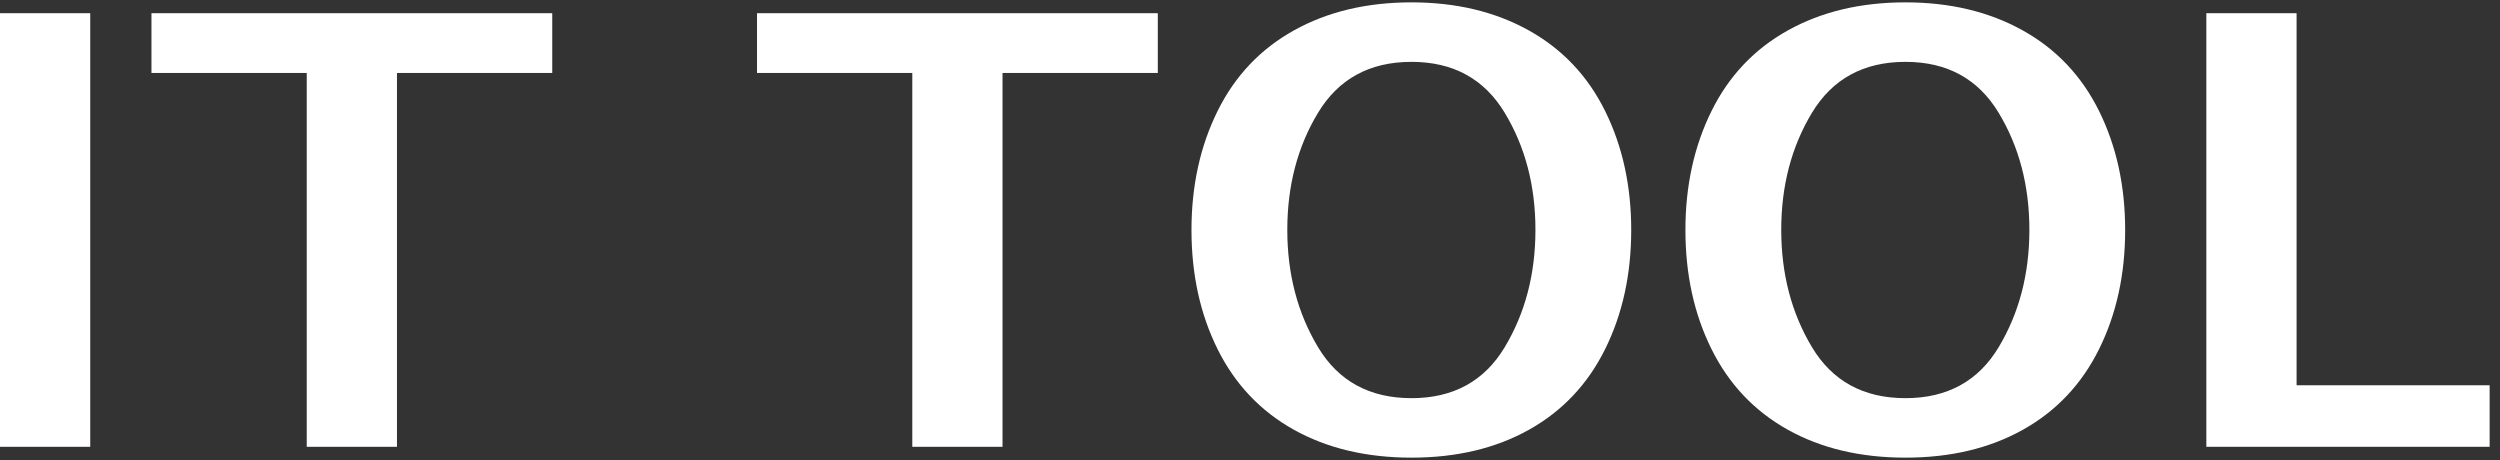
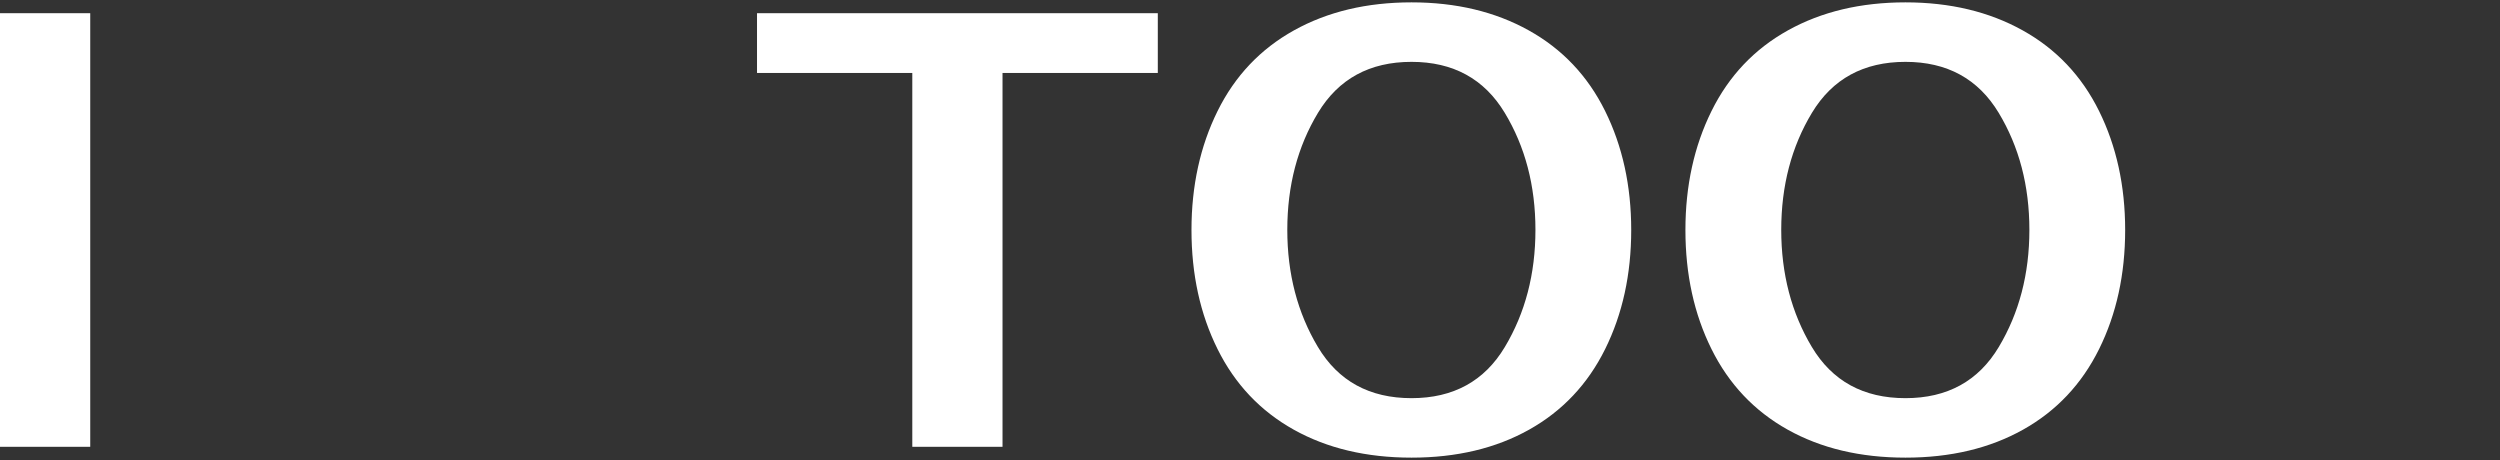
<svg xmlns="http://www.w3.org/2000/svg" version="1.1" id="レイヤー_1" x="0px" y="0px" width="125px" height="23px" viewBox="0 0 125 23" style="enable-background:new 0 0 125 23;" xml:space="preserve">
  <rect x="0" y="0" width="125" height="23" fill="#333333" stroke="none" />
  <style type="text/css">
	.st0{fill:#FFFFFF;}
</style>
  <g>
    <path class="st0" d="M0,22.34V0.66h4.512v21.68H0z" />
-     <path class="st0" d="M15.337,22.34V3.648H7.573V0.66h20.039v2.988h-7.764V22.34H15.337z" />
    <path class="st0" d="M45.615,22.34V3.648h-7.764V0.66h20.039v2.988h-7.764V22.34H45.615z" />
    <path class="st0" d="M70.576,22.882c-2.256,0-4.219-0.466-5.889-1.399s-2.939-2.275-3.809-4.028s-1.304-3.737-1.304-5.955   c0-2.207,0.435-4.189,1.304-5.947s2.144-3.103,3.823-4.036s3.638-1.399,5.874-1.399c2.227,0,4.18,0.466,5.859,1.399   s2.954,2.278,3.823,4.036s1.304,3.741,1.304,5.947c0,2.217-0.435,4.202-1.304,5.955s-2.136,3.096-3.801,4.028   S72.832,22.882,70.576,22.882z M70.576,19.908c2.09,0,3.646-0.853,4.666-2.558c1.021-1.706,1.53-3.658,1.53-5.857   c0-2.209-0.513-4.161-1.538-5.857c-1.025-1.695-2.578-2.543-4.658-2.543c-2.09,0-3.647,0.848-4.673,2.543   c-1.025,1.696-1.538,3.648-1.538,5.857c0,2.199,0.511,4.151,1.531,5.857C66.917,19.056,68.477,19.908,70.576,19.908z" />
    <path class="st0" d="M95.273,22.882c-2.256,0-4.219-0.466-5.889-1.399s-2.939-2.275-3.809-4.028s-1.304-3.737-1.304-5.955   c0-2.207,0.435-4.189,1.304-5.947s2.144-3.103,3.823-4.036s3.638-1.399,5.874-1.399c2.227,0,4.18,0.466,5.859,1.399   s2.954,2.278,3.823,4.036s1.304,3.741,1.304,5.947c0,2.217-0.435,4.202-1.304,5.955s-2.136,3.096-3.801,4.028   S97.529,22.882,95.273,22.882z M95.273,19.908c2.09,0,3.646-0.853,4.666-2.558c1.021-1.706,1.53-3.658,1.53-5.857   c0-2.209-0.513-4.161-1.538-5.857c-1.025-1.695-2.578-2.543-4.658-2.543c-2.09,0-3.647,0.848-4.673,2.543   c-1.025,1.696-1.538,3.648-1.538,5.857c0,2.199,0.511,4.151,1.531,5.857C91.614,19.056,93.174,19.908,95.273,19.908z" />
-     <path class="st0" d="M110.317,22.34V0.66h4.512v18.604h9.653v3.076H110.317z" />
  </g>
</svg>